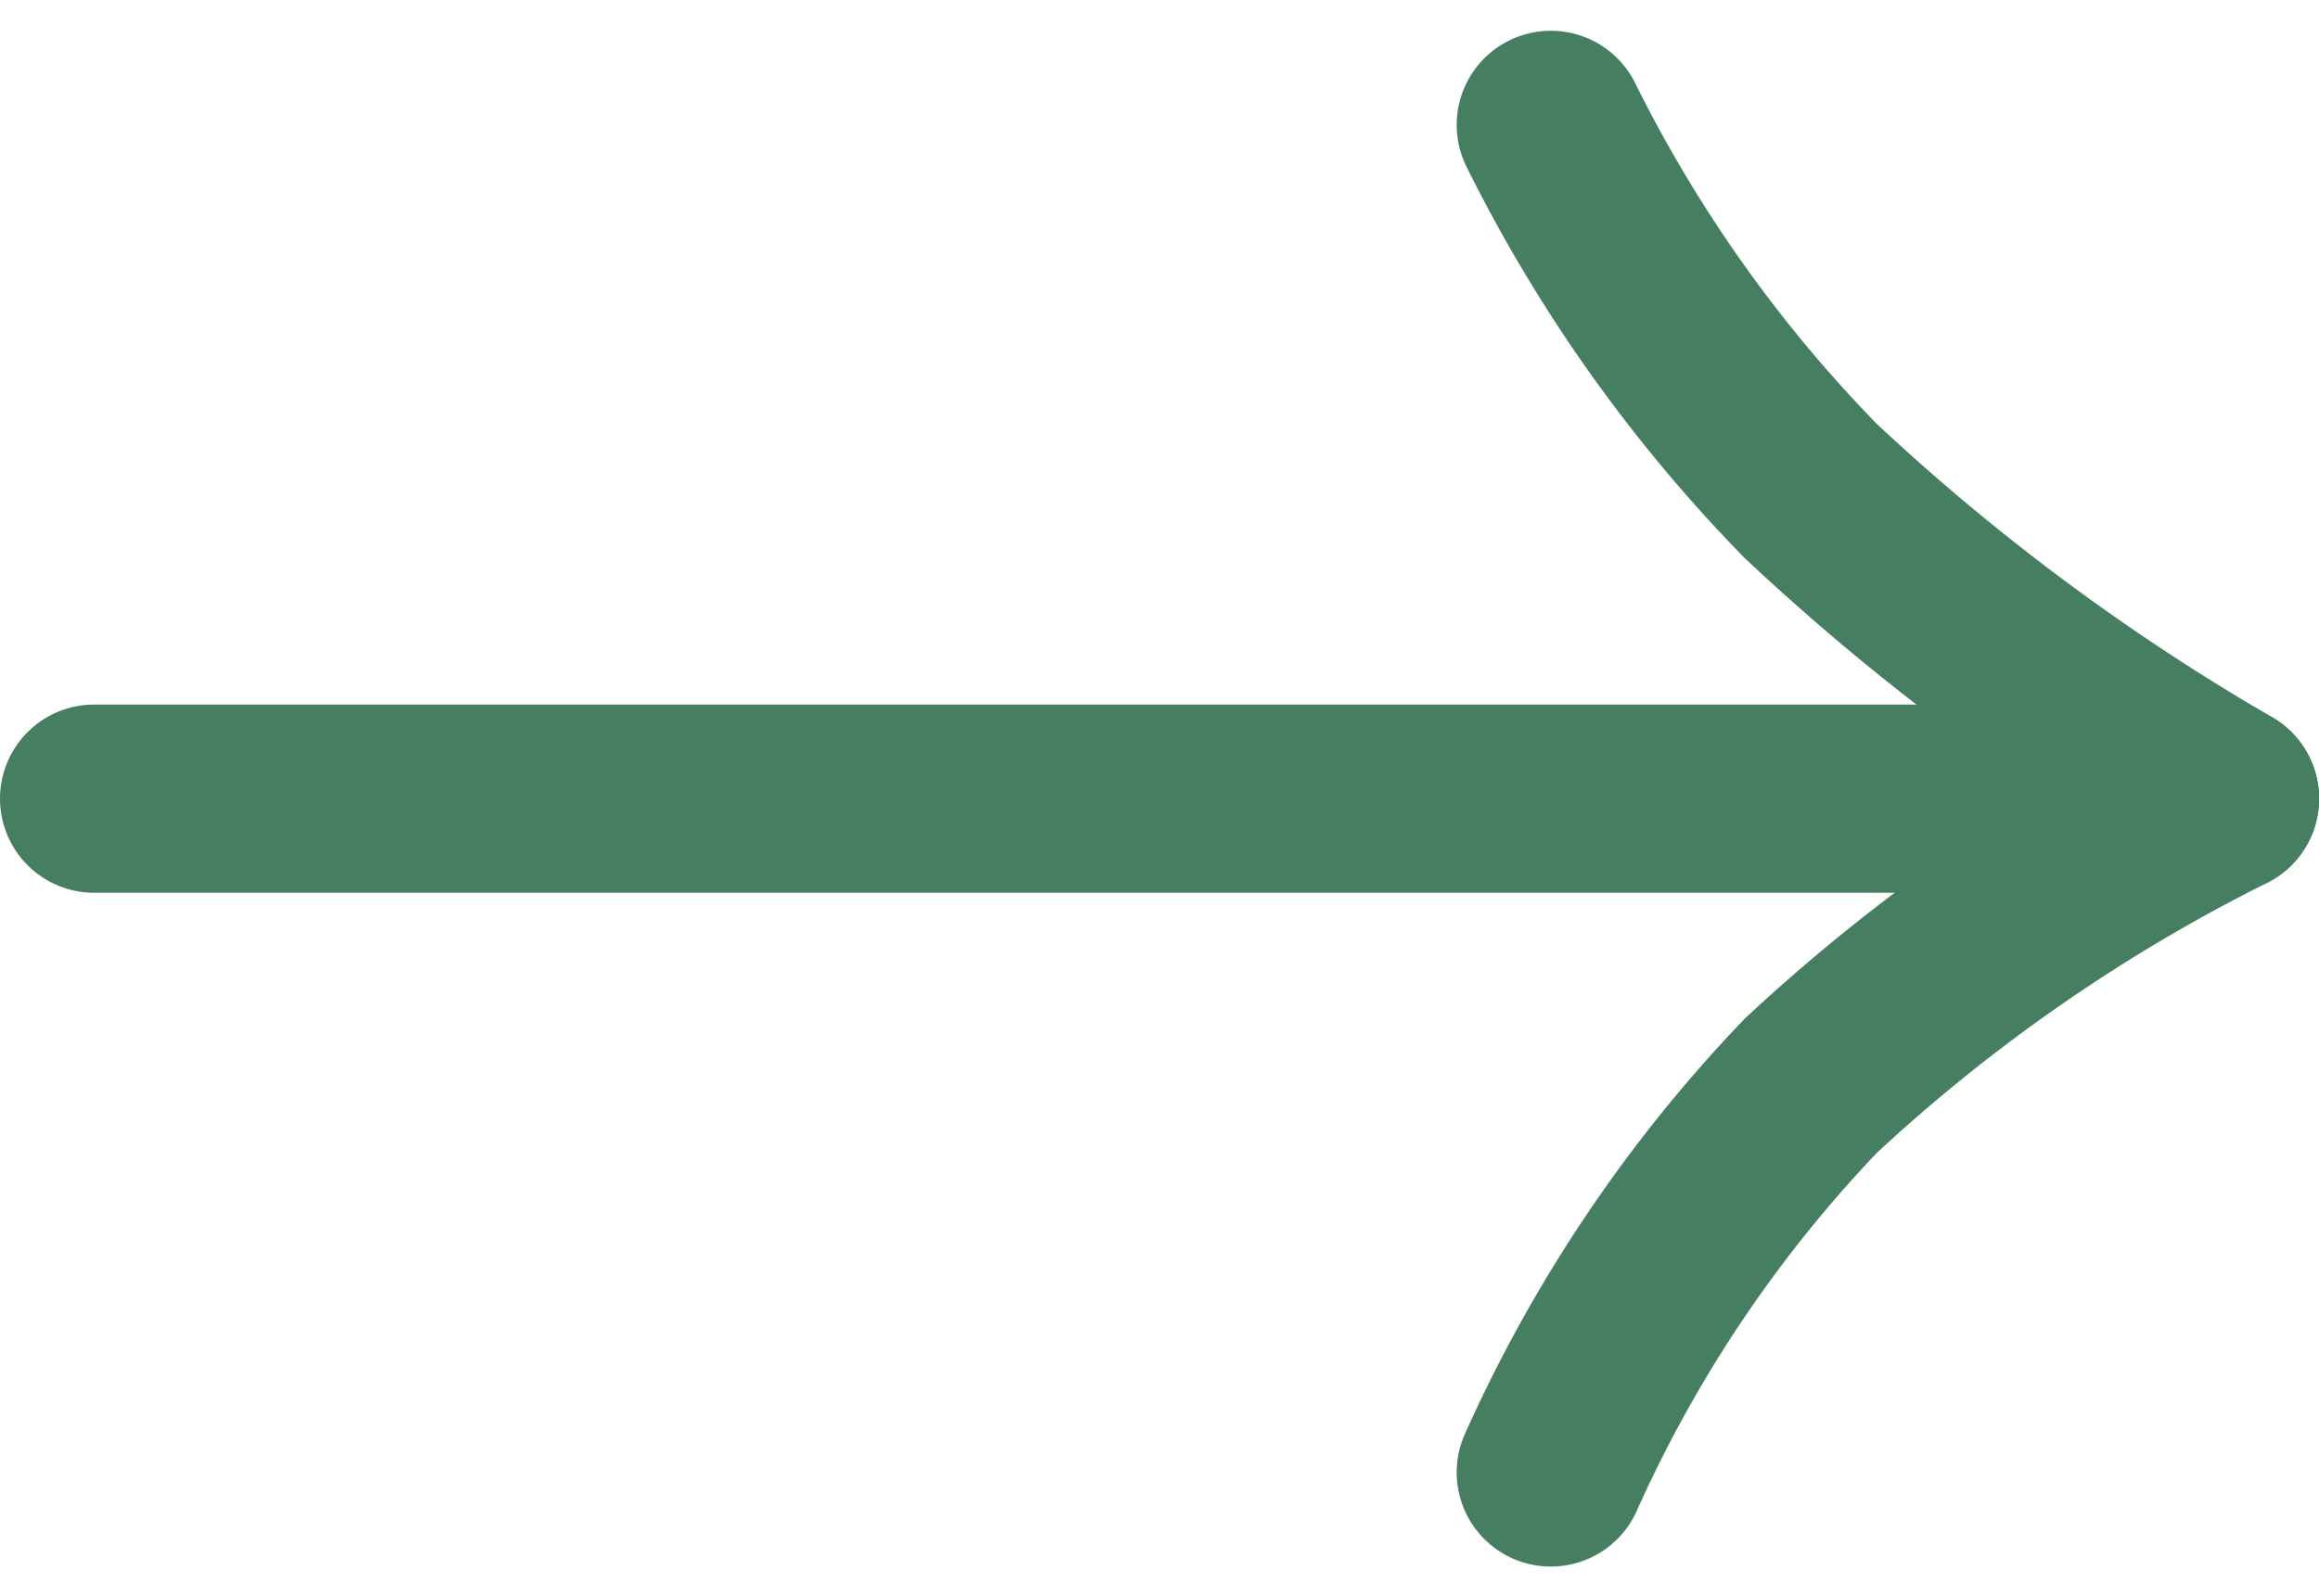
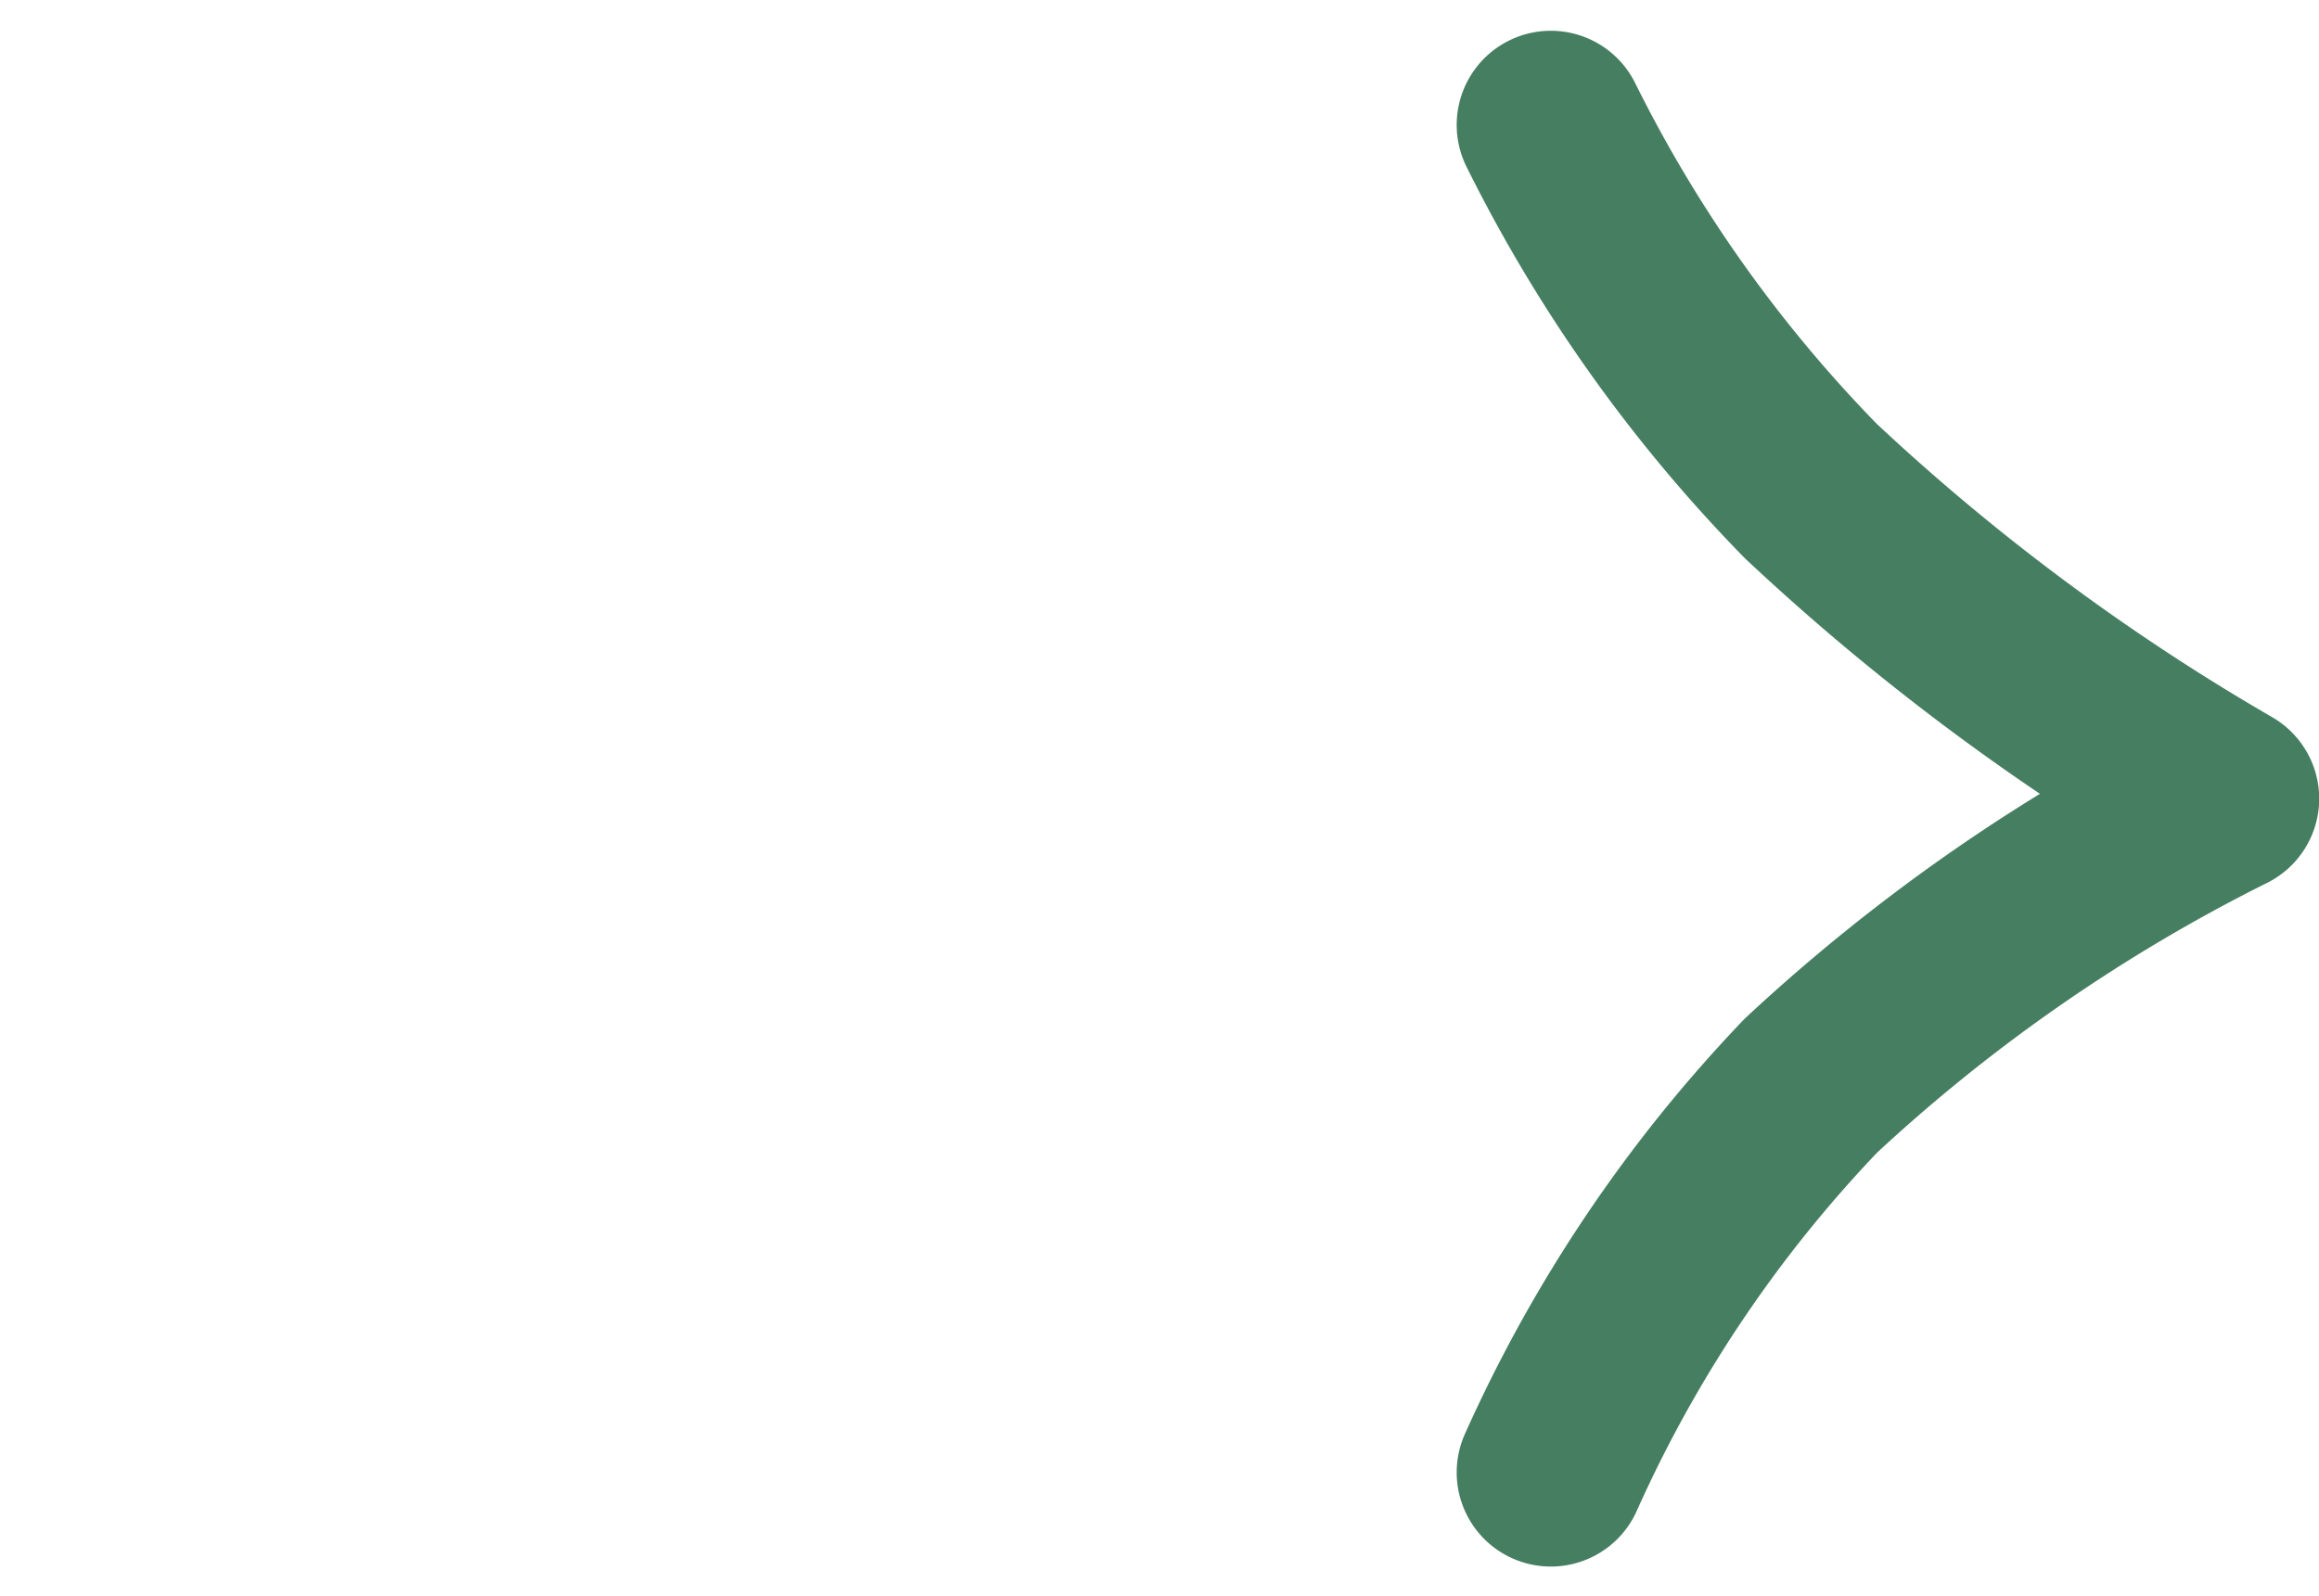
<svg xmlns="http://www.w3.org/2000/svg" width="24.634" height="16.955" viewBox="0 0 24.634 16.955">
  <g id="Icon_feather-arrow-right" data-name="Icon feather-arrow-right" transform="translate(1.815 -6.173)">
-     <path id="Path_1018" data-name="Path 1018" d="M7.5,18H30.134" transform="translate(-8.315 -3.341)" fill="none" stroke="#457e60" stroke-linecap="round" stroke-linejoin="round" stroke-width="2" />
    <path id="Path_1019" data-name="Path 1019" d="M18,7.5a15.27,15.27,0,0,0,2.762,3.891,24.021,24.021,0,0,0,4.4,3.268,18.7,18.7,0,0,0-4.4,3.05A14.523,14.523,0,0,0,18,21.818" transform="translate(-3.341)" fill="none" stroke="#457e60" stroke-linecap="round" stroke-linejoin="round" stroke-width="2" />
  </g>
</svg>